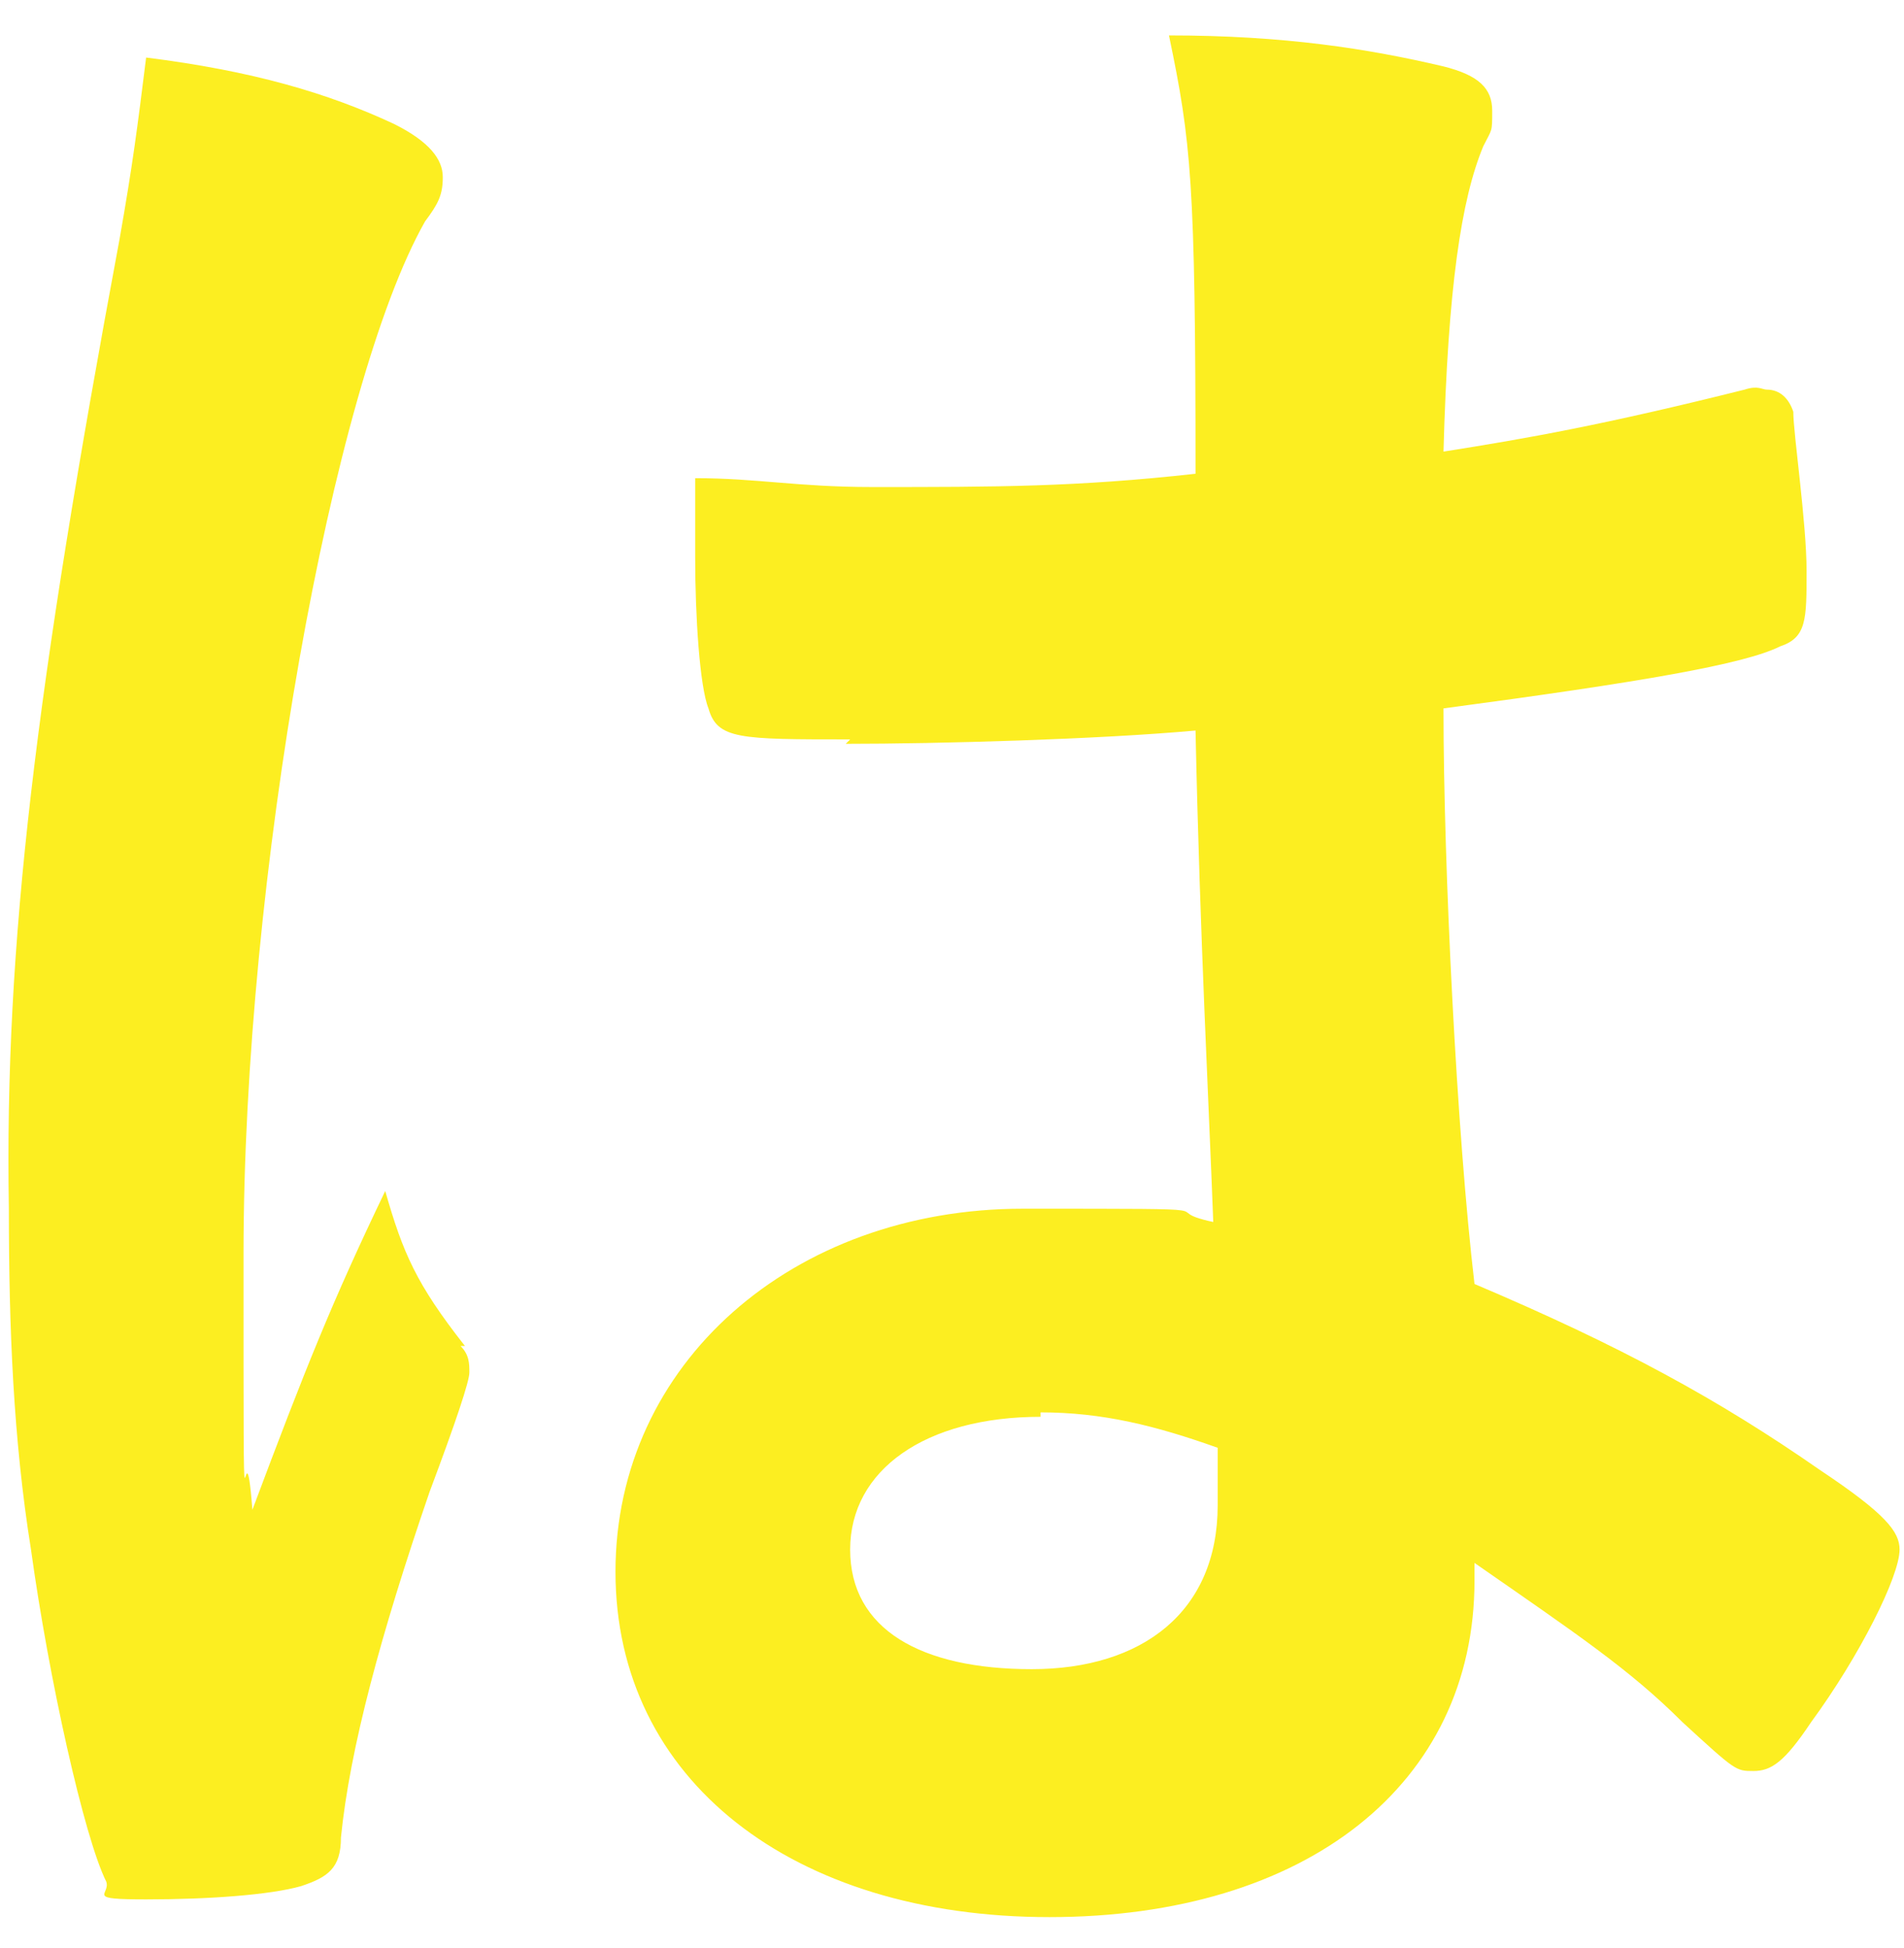
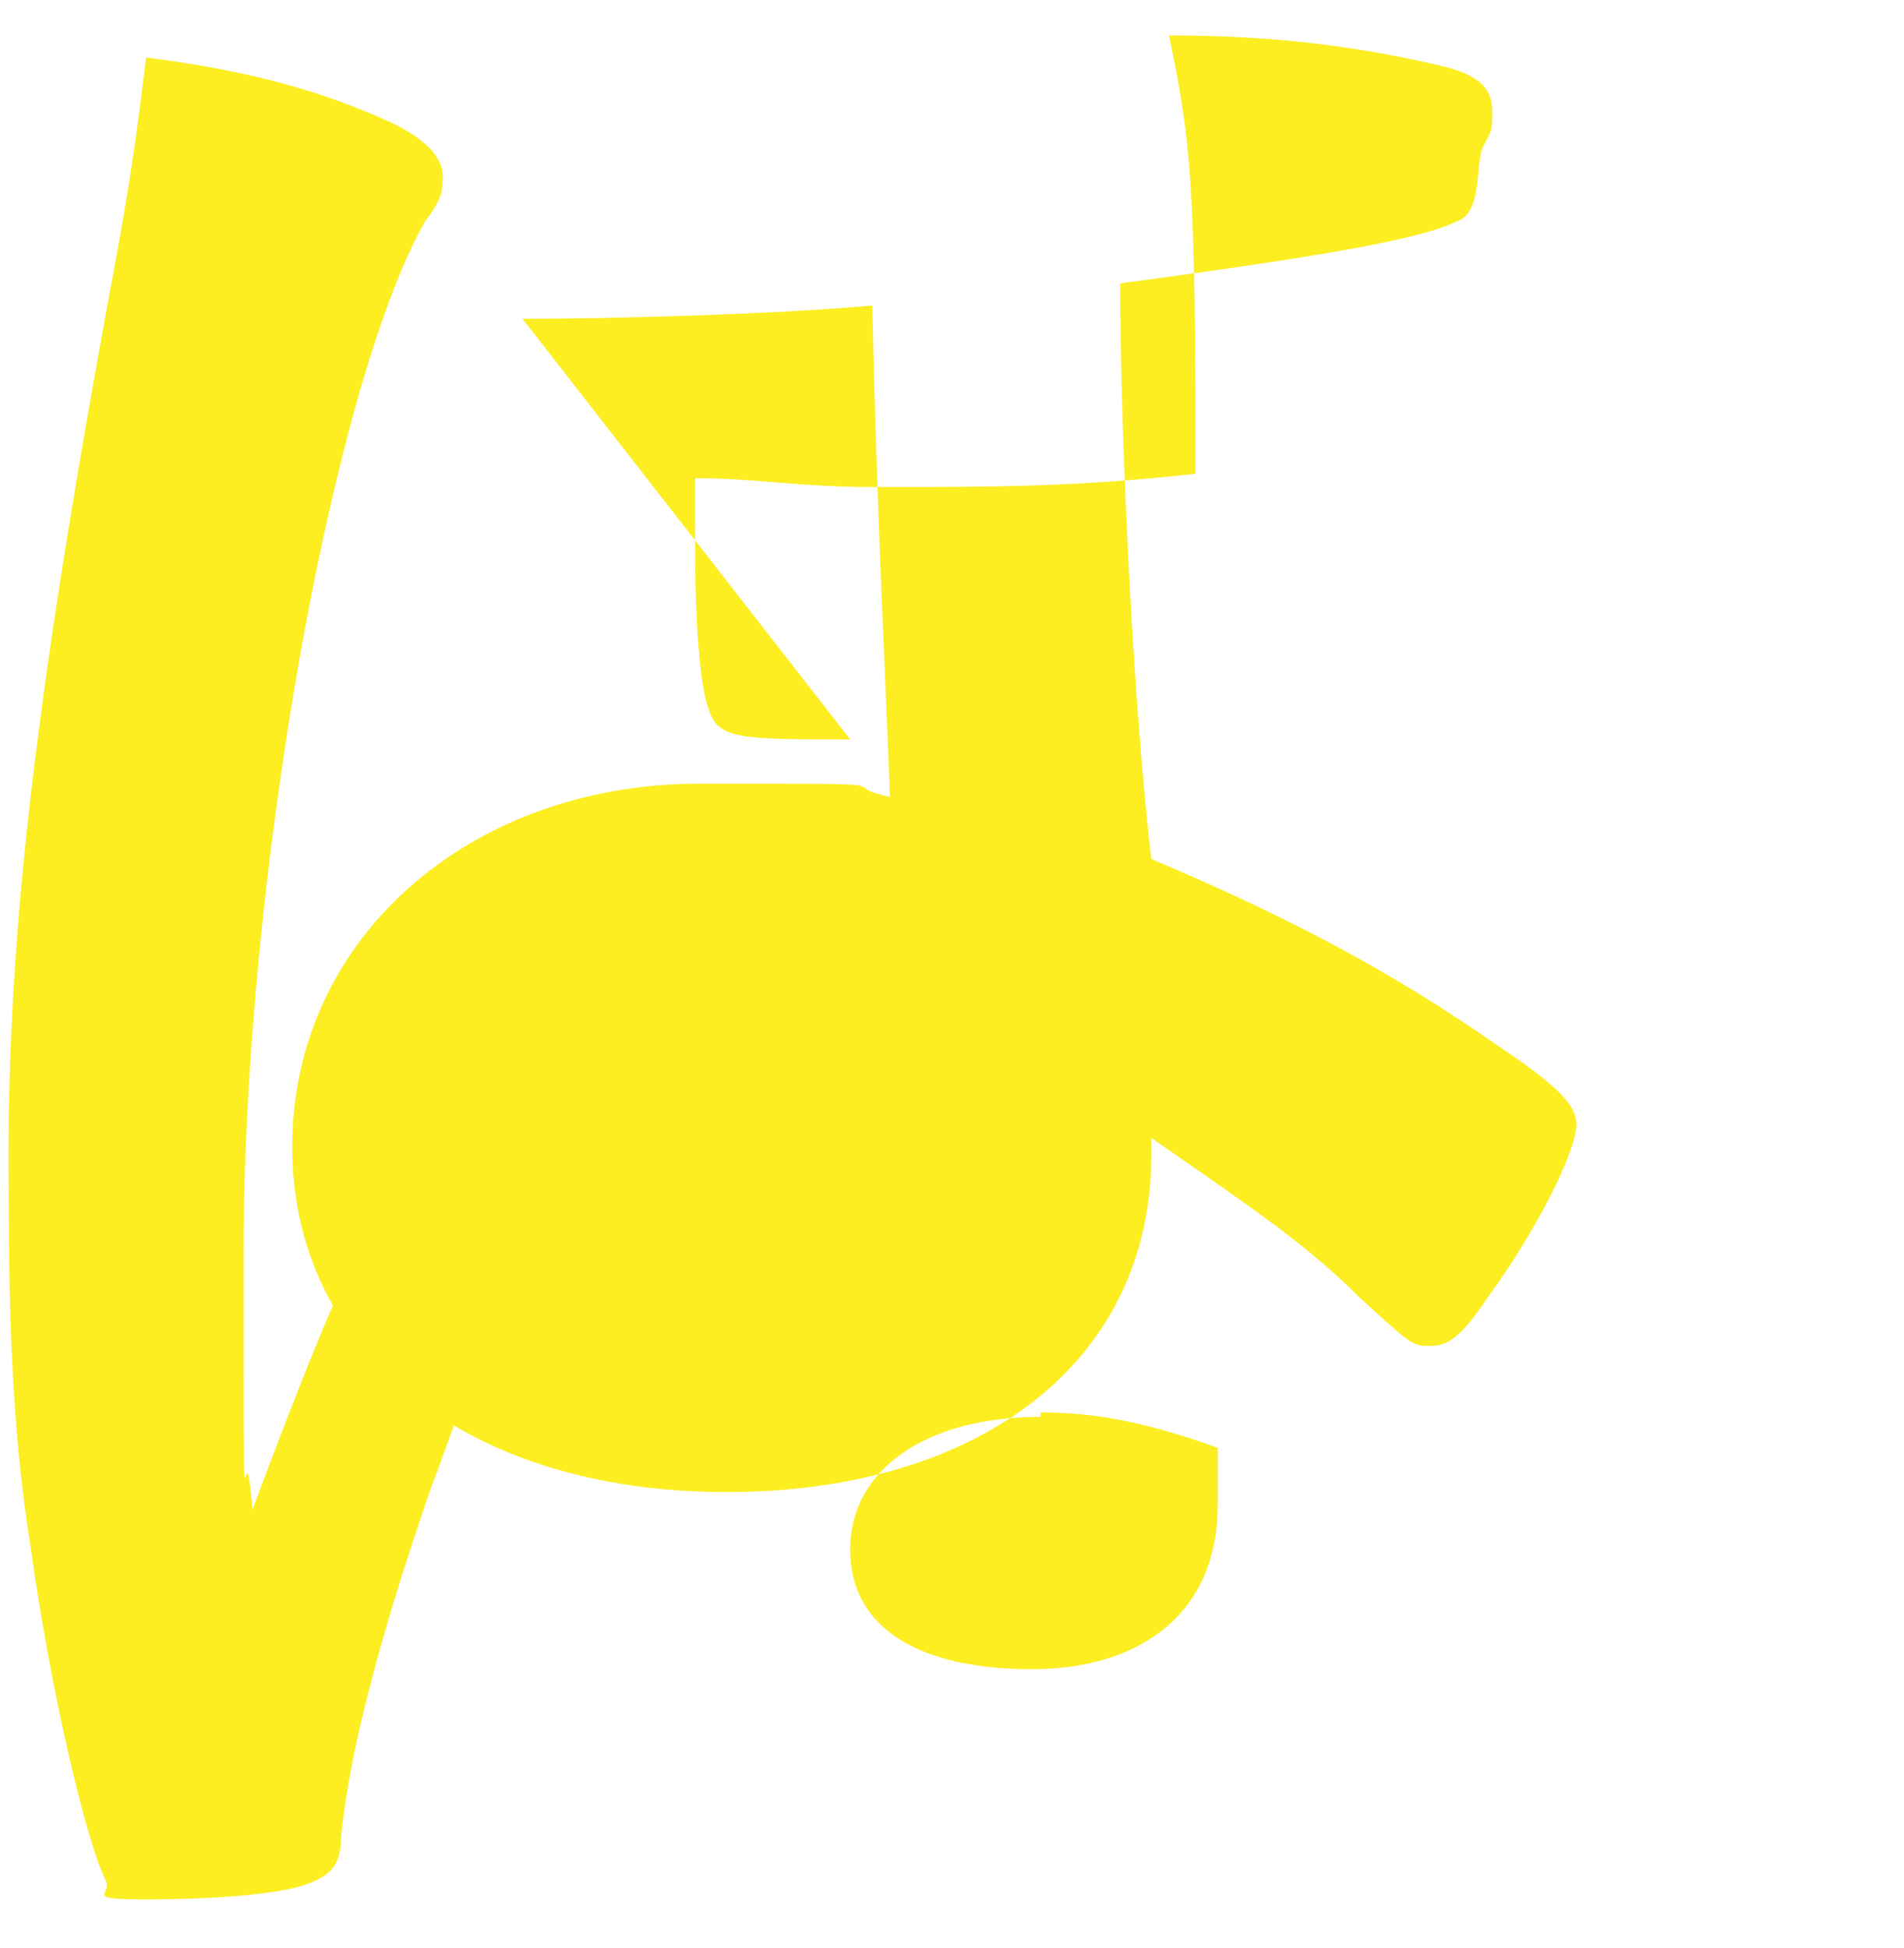
<svg xmlns="http://www.w3.org/2000/svg" id="_レイヤー_1" data-name="レイヤー_1" version="1.1" viewBox="0 0 43 44">
  <defs>
    <style>
      .st0 {
        fill: #fcee21;
      }
    </style>
  </defs>
-   <path class="st0" d="M10.4,30.4c.2.2.2.4.2.6s-.3,1.1-.9,2.7c-1.1,3.2-1.8,5.8-2,7.8,0,.7-.3.9-.9,1.1-.7.2-2.1.3-3.5.3s-.8-.1-.9-.4c-.5-1-1.3-4.6-1.7-7.5-.4-2.5-.5-5-.5-7.7C.1,21.3.8,15.6,2.7,5.4c.3-1.7.4-2.5.6-4.1,2.4.3,4.1.8,5.6,1.5.8.4,1.1.8,1.1,1.2s-.1.6-.4,1c-2.1,3.7-4.1,14.9-4.1,23.3s0,3.2.2,5.8c1.2-3.2,1.8-4.7,3-7.2.4,1.4.7,2.1,1.8,3.5h0ZM19.2,16.7c-2.5,0-3,0-3.2-.7-.2-.5-.3-2.1-.3-3.4s0-.8,0-1.8c1.4,0,2.3.2,4,.2,2.8,0,4.6,0,7.3-.3,0-6.6-.1-7.5-.6-9.9,2.6,0,4.5.3,6.2.7.8.2,1.1.5,1.1,1s0,.4-.2.8c-.5,1.2-.8,3.2-.9,6.9,1.9-.3,3.6-.6,6.8-1.4.3-.1.4,0,.5,0,.3,0,.5.2.6.5,0,.5.3,2.5.3,3.6s0,1.5-.6,1.7c-.8.4-3.1.8-7.6,1.4,0,3.6.3,9.6.7,13,3.3,1.4,5.5,2.6,7.8,4.2,1.5,1,1.8,1.4,1.8,1.8,0,.6-.9,2.4-2,3.9-.6.9-.9,1.1-1.3,1.1s-.4,0-1.6-1.1c-1.2-1.2-2.4-2-4.7-3.6v.4c0,4.6-3.8,7.6-9.6,7.6s-9.8-3.1-9.8-7.8,4-8.2,9.2-8.2,2.9,0,4.3.3c-.1-2.7-.3-6.4-.4-11.1-2.2.2-5.8.3-7.9.3h0ZM23.5,32c-2.6,0-4.3,1.2-4.3,3s1.6,2.7,4.1,2.7,4.2-1.3,4.2-3.7,0-1.3,0-1.3c-1.4-.5-2.6-.8-4-.8h0Z" />
+   <path class="st0" d="M10.4,30.4c.2.2.2.4.2.6s-.3,1.1-.9,2.7c-1.1,3.2-1.8,5.8-2,7.8,0,.7-.3.9-.9,1.1-.7.2-2.1.3-3.5.3s-.8-.1-.9-.4c-.5-1-1.3-4.6-1.7-7.5-.4-2.5-.5-5-.5-7.7C.1,21.3.8,15.6,2.7,5.4c.3-1.7.4-2.5.6-4.1,2.4.3,4.1.8,5.6,1.5.8.4,1.1.8,1.1,1.2s-.1.6-.4,1c-2.1,3.7-4.1,14.9-4.1,23.3s0,3.2.2,5.8c1.2-3.2,1.8-4.7,3-7.2.4,1.4.7,2.1,1.8,3.5h0ZM19.2,16.7c-2.5,0-3,0-3.2-.7-.2-.5-.3-2.1-.3-3.4s0-.8,0-1.8c1.4,0,2.3.2,4,.2,2.8,0,4.6,0,7.3-.3,0-6.6-.1-7.5-.6-9.9,2.6,0,4.5.3,6.2.7.8.2,1.1.5,1.1,1s0,.4-.2.8s0,1.5-.6,1.7c-.8.4-3.1.8-7.6,1.4,0,3.6.3,9.6.7,13,3.3,1.4,5.5,2.6,7.8,4.2,1.5,1,1.8,1.4,1.8,1.8,0,.6-.9,2.4-2,3.9-.6.9-.9,1.1-1.3,1.1s-.4,0-1.6-1.1c-1.2-1.2-2.4-2-4.7-3.6v.4c0,4.6-3.8,7.6-9.6,7.6s-9.8-3.1-9.8-7.8,4-8.2,9.2-8.2,2.9,0,4.3.3c-.1-2.7-.3-6.4-.4-11.1-2.2.2-5.8.3-7.9.3h0ZM23.5,32c-2.6,0-4.3,1.2-4.3,3s1.6,2.7,4.1,2.7,4.2-1.3,4.2-3.7,0-1.3,0-1.3c-1.4-.5-2.6-.8-4-.8h0Z" />
</svg>